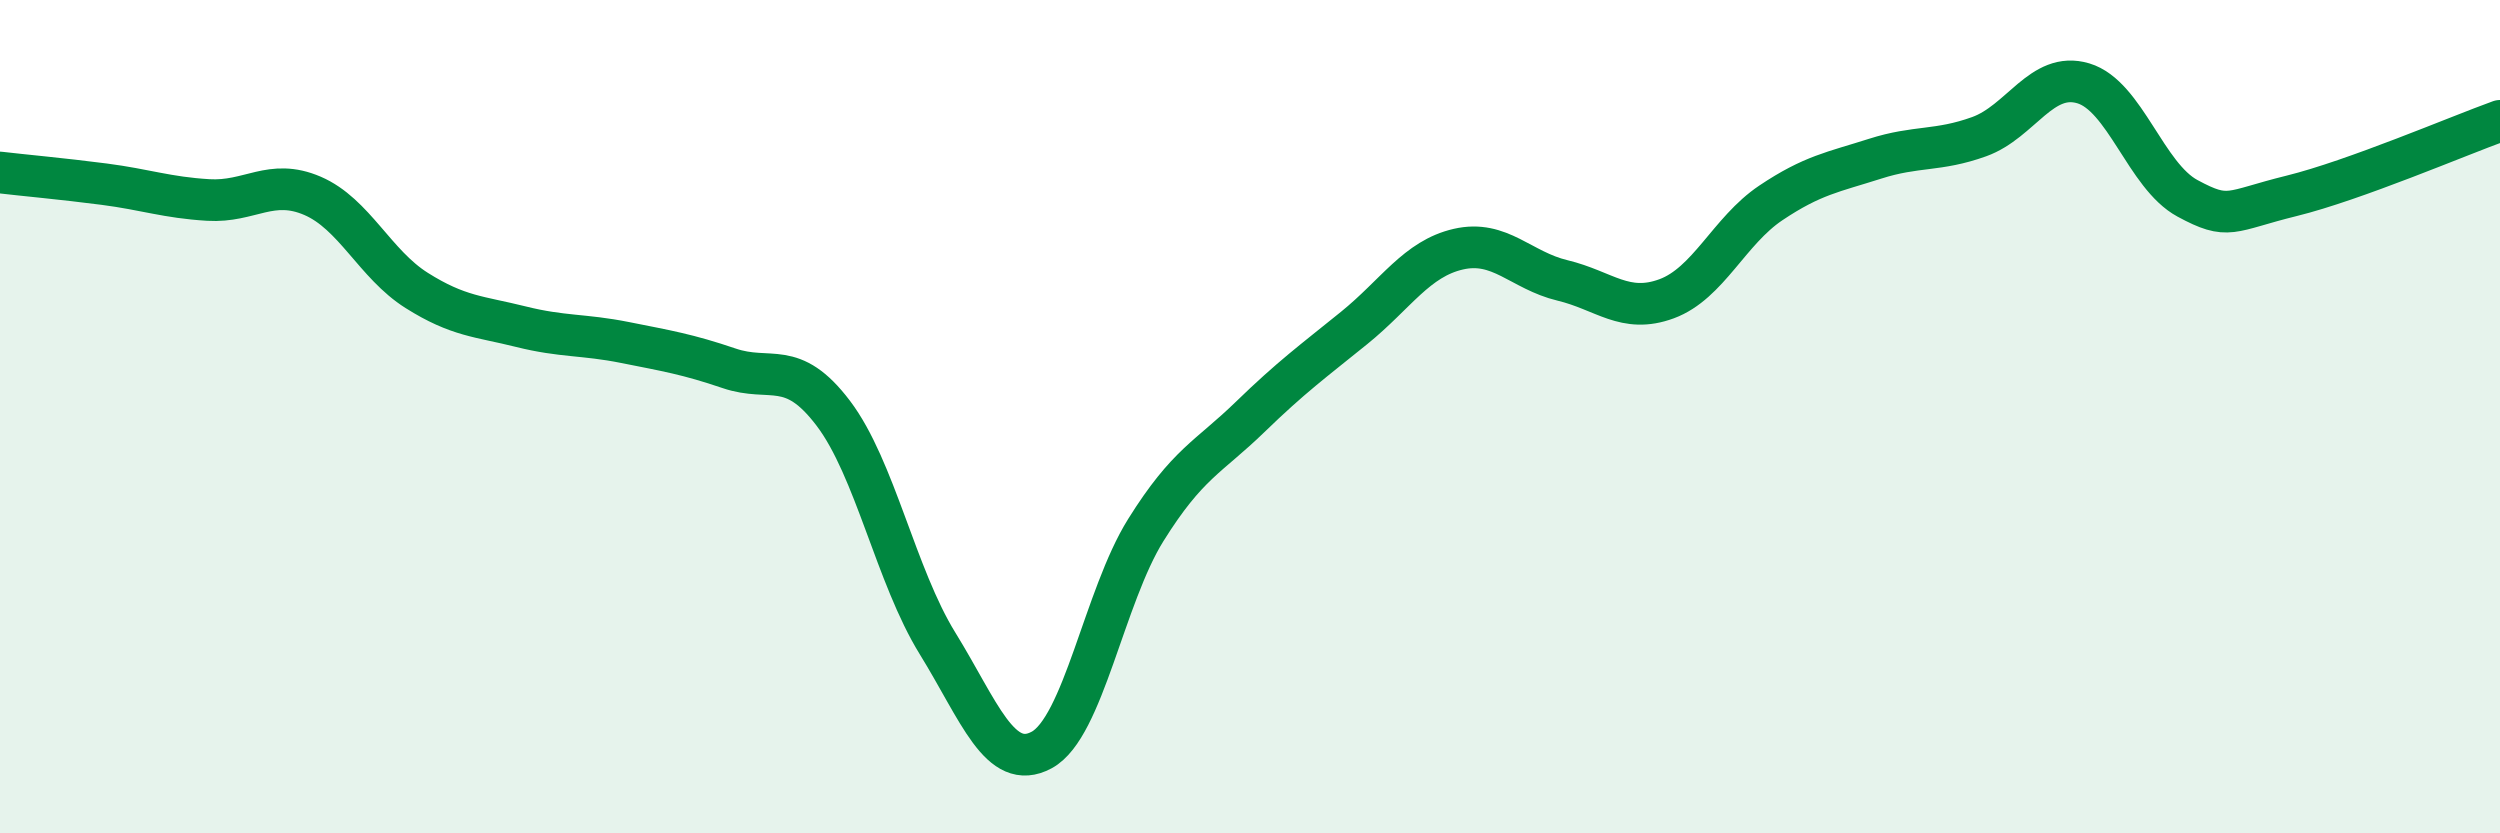
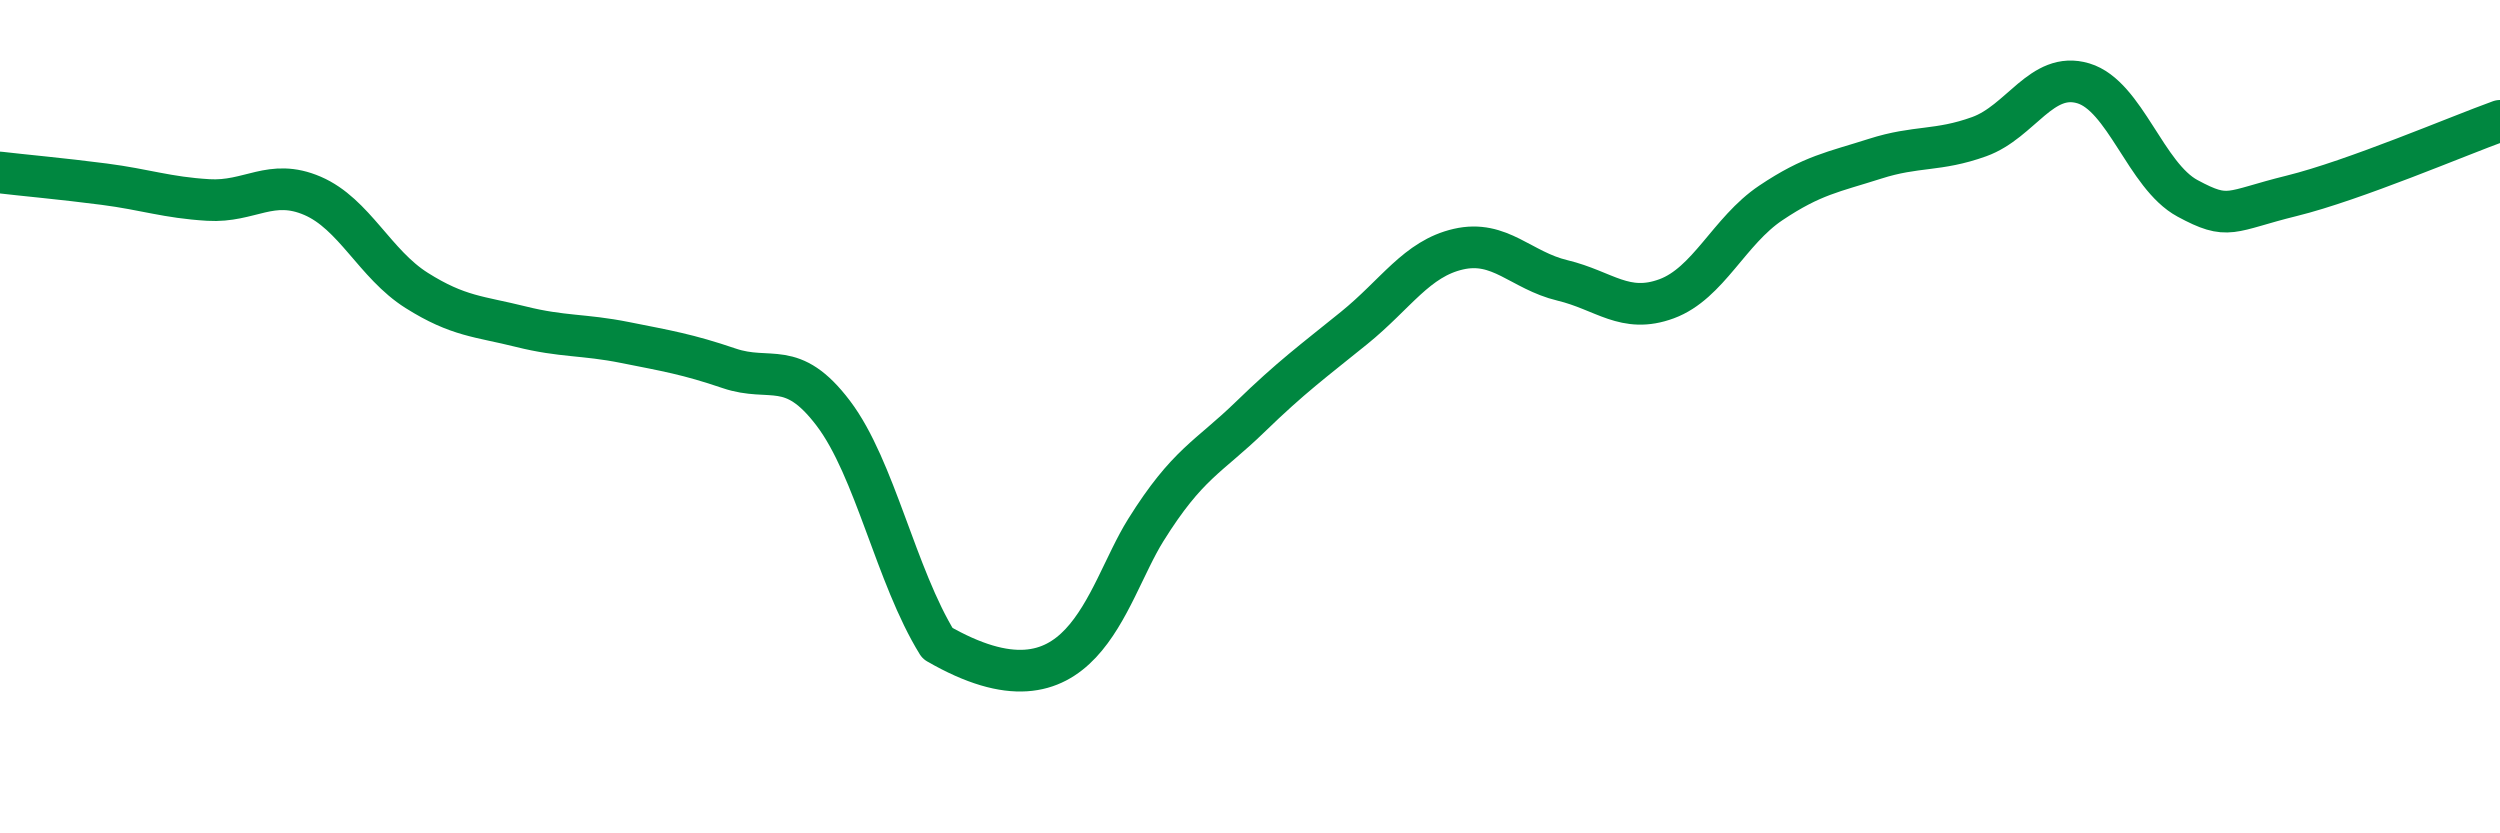
<svg xmlns="http://www.w3.org/2000/svg" width="60" height="20" viewBox="0 0 60 20">
-   <path d="M 0,4.14 C 0.5,4.2 1.5,4.29 2.5,4.42 C 3.5,4.55 4,4.74 5,4.8 C 6,4.86 6.5,4.27 7.5,4.7 C 8.5,5.13 9,6.34 10,6.97 C 11,7.6 11.5,7.59 12.5,7.84 C 13.5,8.09 14,8.02 15,8.22 C 16,8.42 16.5,8.5 17.5,8.84 C 18.5,9.18 19,8.6 20,9.92 C 21,11.24 21.5,13.82 22.5,15.44 C 23.5,17.06 24,18.54 25,18 C 26,17.46 26.5,14.32 27.5,12.72 C 28.5,11.12 29,10.98 30,10.01 C 31,9.04 31.5,8.68 32.5,7.87 C 33.5,7.06 34,6.21 35,5.98 C 36,5.75 36.5,6.49 37.5,6.73 C 38.5,6.97 39,7.54 40,7.17 C 41,6.8 41.5,5.54 42.5,4.87 C 43.5,4.2 44,4.13 45,3.81 C 46,3.49 46.5,3.64 47.5,3.28 C 48.5,2.92 49,1.7 50,2 C 51,2.3 51.5,4.22 52.5,4.76 C 53.5,5.3 53.5,5.07 55,4.7 C 56.5,4.33 59,3.26 60,2.9L60 20L0 20Z" fill="#008740" opacity="0.1" stroke-linecap="round" stroke-linejoin="round" />
-   <path d="M 0,4.14 C 0.5,4.2 1.5,4.29 2.5,4.42 C 3.5,4.55 4,4.74 5,4.8 C 6,4.86 6.5,4.27 7.5,4.7 C 8.5,5.13 9,6.34 10,6.97 C 11,7.6 11.5,7.59 12.5,7.84 C 13.5,8.09 14,8.02 15,8.22 C 16,8.42 16.5,8.5 17.5,8.84 C 18.5,9.18 19,8.6 20,9.92 C 21,11.24 21.5,13.82 22.5,15.44 C 23.5,17.06 24,18.54 25,18 C 26,17.46 26.5,14.32 27.5,12.72 C 28.5,11.12 29,10.98 30,10.01 C 31,9.04 31.5,8.68 32.5,7.87 C 33.5,7.06 34,6.21 35,5.98 C 36,5.75 36.5,6.49 37.5,6.73 C 38.5,6.97 39,7.54 40,7.17 C 41,6.8 41.5,5.54 42.5,4.87 C 43.5,4.2 44,4.13 45,3.81 C 46,3.49 46.5,3.64 47.5,3.28 C 48.5,2.92 49,1.7 50,2 C 51,2.3 51.5,4.22 52.5,4.76 C 53.5,5.3 53.5,5.07 55,4.7 C 56.5,4.33 59,3.26 60,2.9" stroke="#008740" stroke-width="1" fill="none" stroke-linecap="round" stroke-linejoin="round" />
+   <path d="M 0,4.14 C 0.5,4.2 1.5,4.29 2.5,4.42 C 3.5,4.55 4,4.74 5,4.8 C 6,4.86 6.5,4.27 7.5,4.7 C 8.5,5.13 9,6.34 10,6.97 C 11,7.6 11.5,7.59 12.5,7.84 C 13.5,8.09 14,8.02 15,8.22 C 16,8.42 16.5,8.5 17.5,8.84 C 18.5,9.18 19,8.6 20,9.92 C 21,11.24 21.5,13.82 22.5,15.44 C 26,17.46 26.5,14.32 27.5,12.72 C 28.5,11.12 29,10.98 30,10.01 C 31,9.04 31.5,8.68 32.5,7.87 C 33.5,7.06 34,6.21 35,5.98 C 36,5.75 36.5,6.49 37.5,6.73 C 38.5,6.97 39,7.54 40,7.17 C 41,6.8 41.5,5.54 42.5,4.87 C 43.5,4.2 44,4.13 45,3.81 C 46,3.49 46.5,3.64 47.5,3.28 C 48.5,2.92 49,1.7 50,2 C 51,2.3 51.5,4.22 52.5,4.76 C 53.5,5.3 53.5,5.07 55,4.7 C 56.5,4.33 59,3.26 60,2.9" stroke="#008740" stroke-width="1" fill="none" stroke-linecap="round" stroke-linejoin="round" />
</svg>